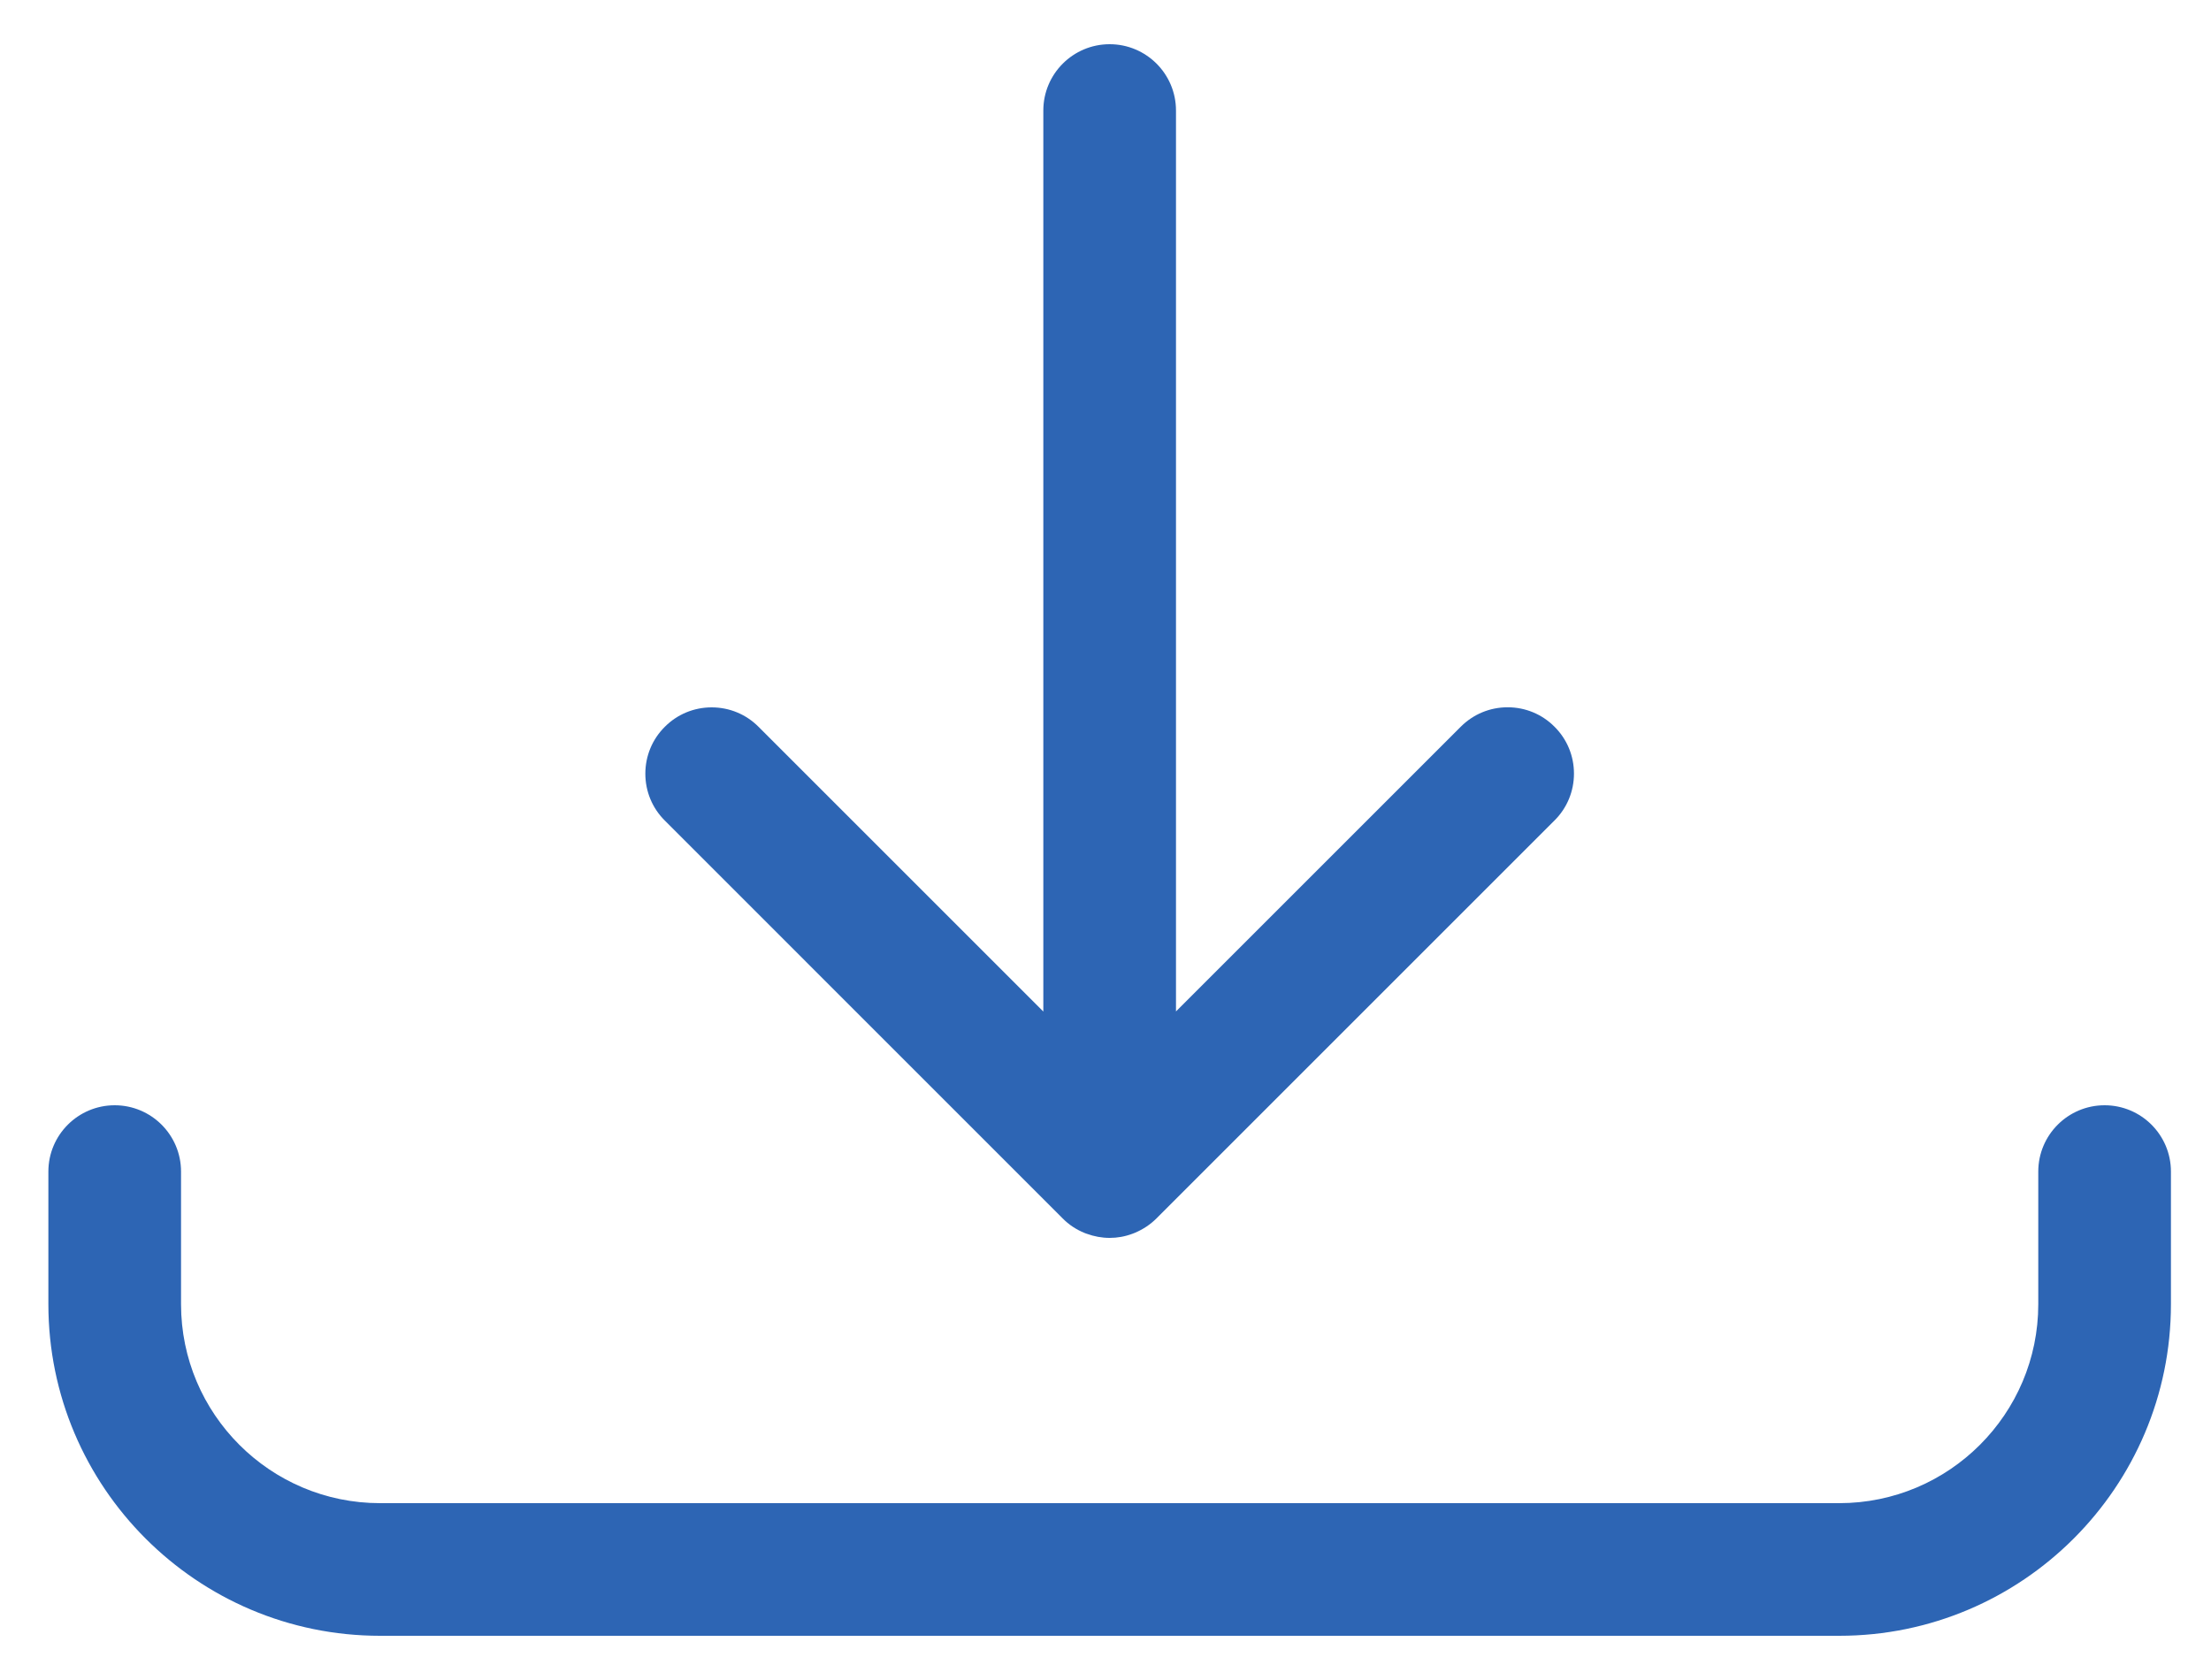
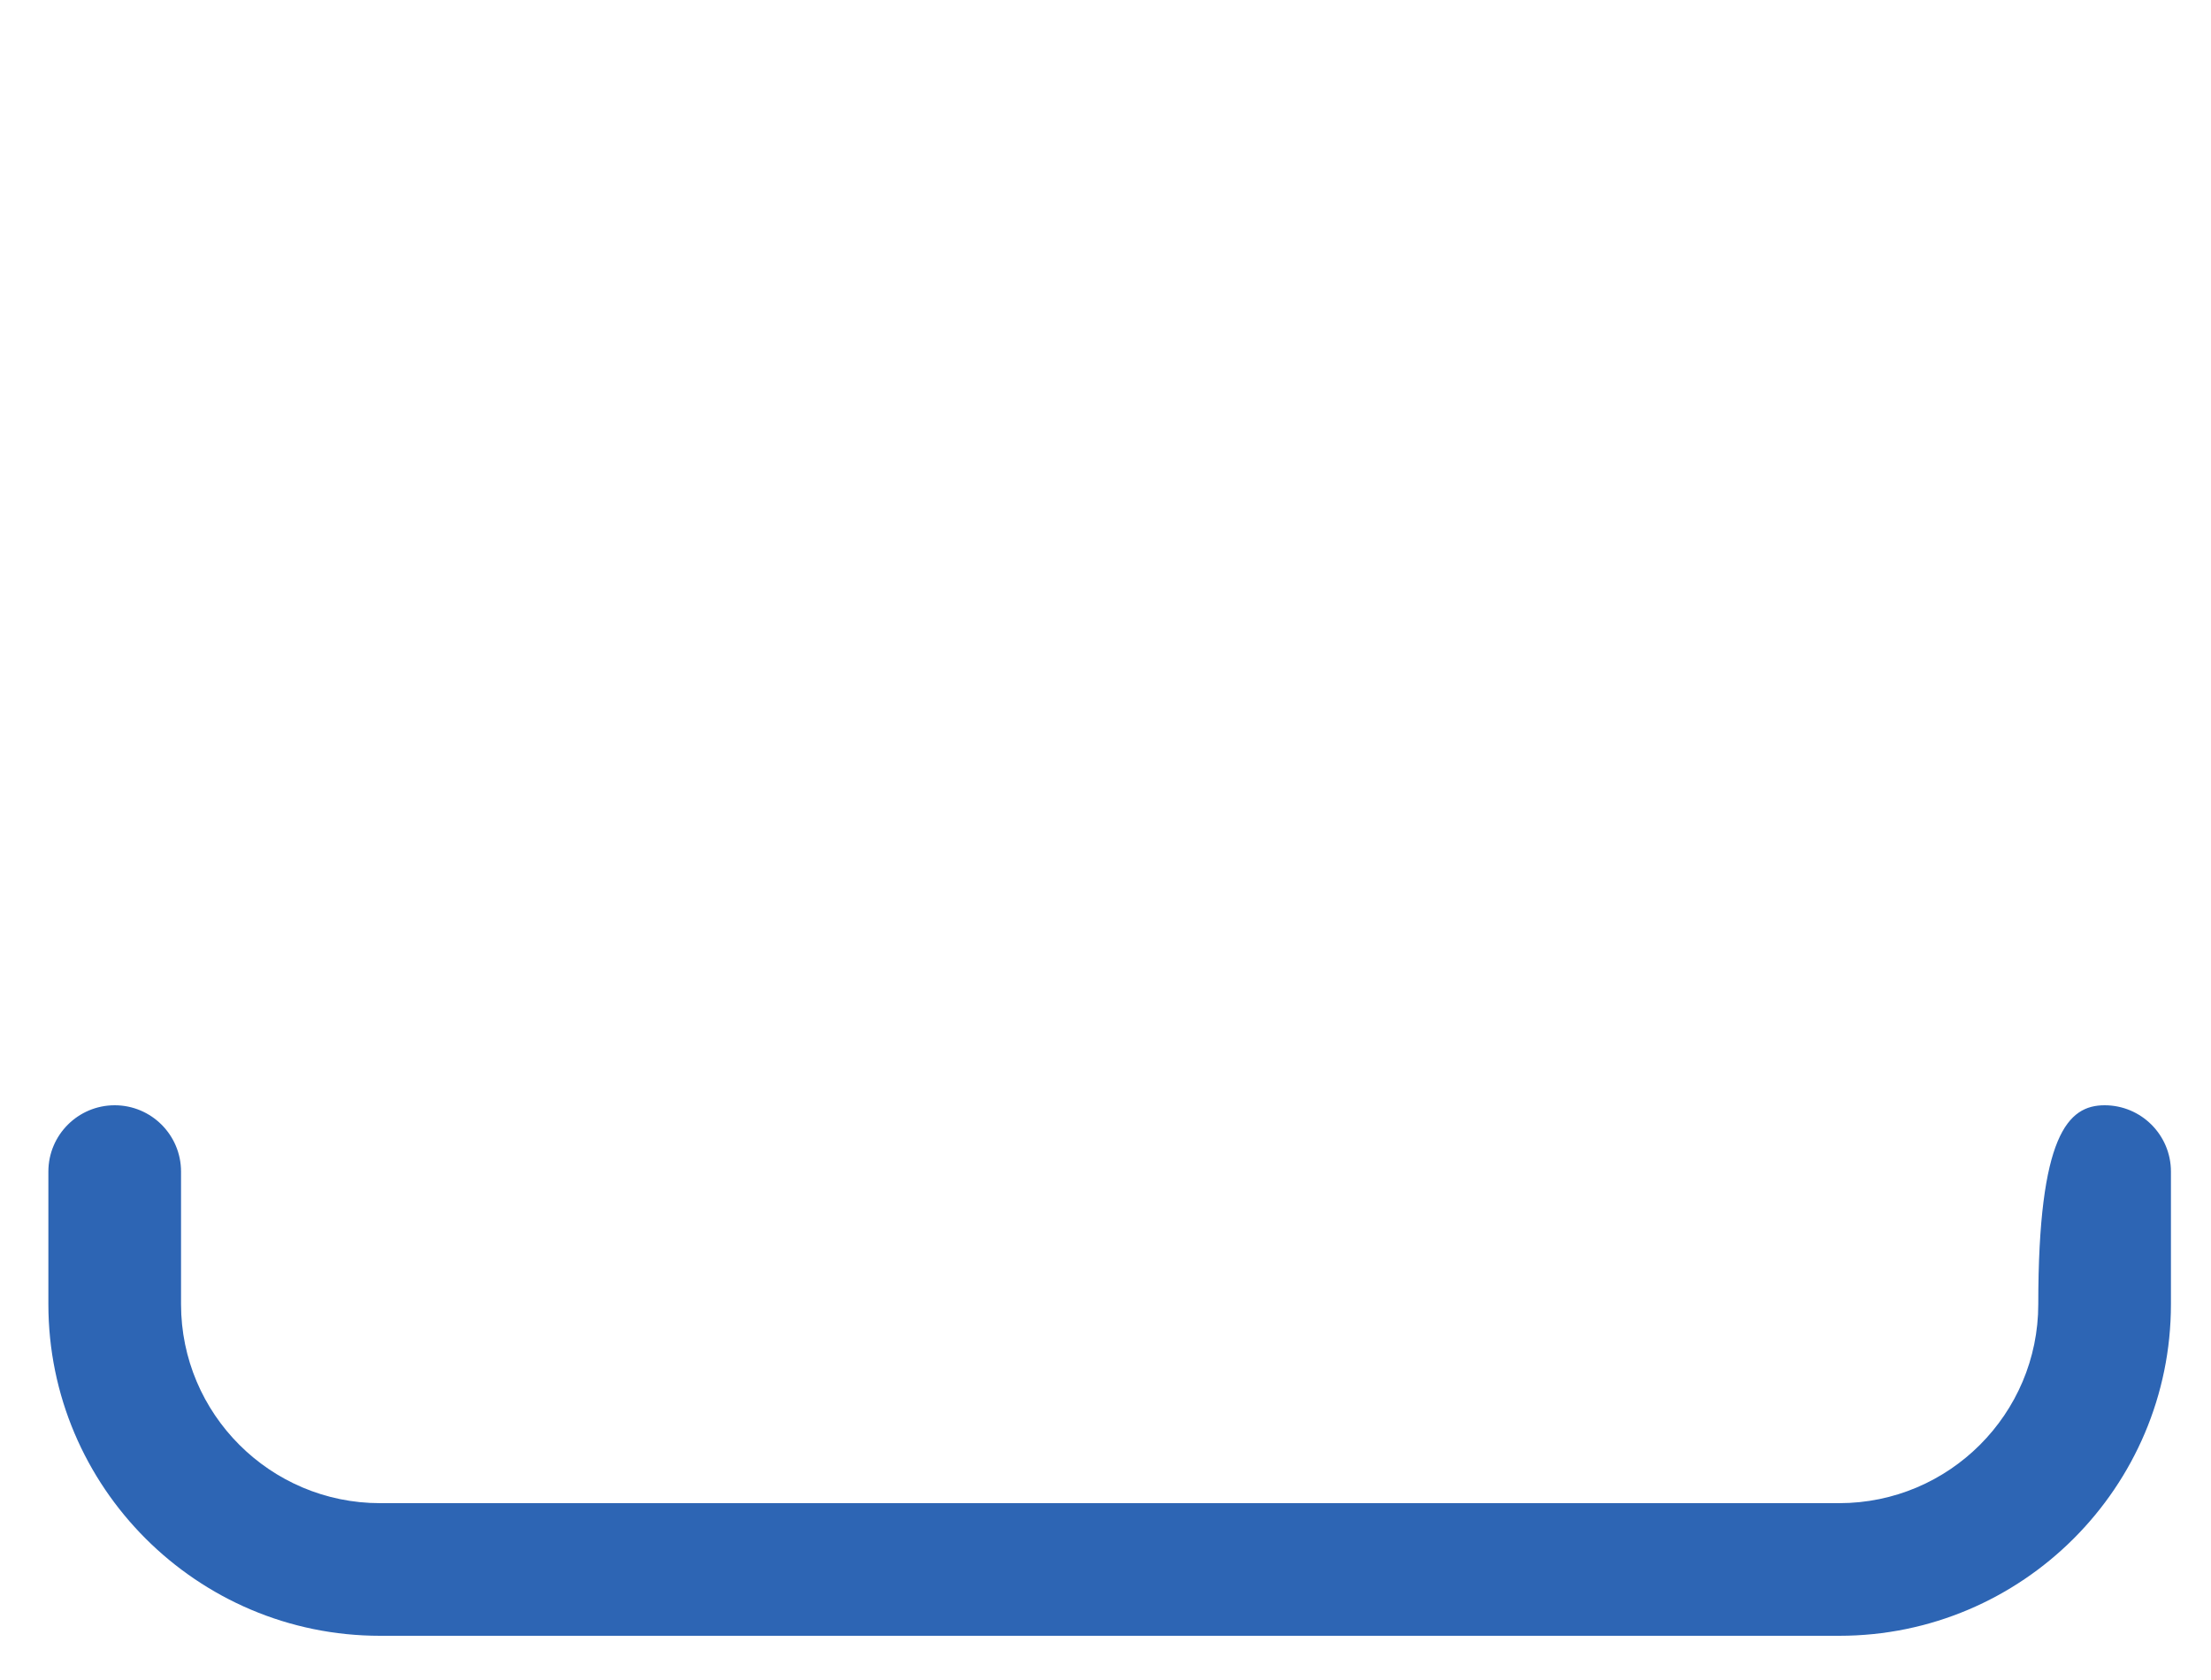
<svg xmlns="http://www.w3.org/2000/svg" width="25" height="19" viewBox="0 0 25 19" fill="none">
  <g id="Group">
-     <path id="Vector" d="M12.547 14C12.459 14 12.372 13.984 12.287 13.953C12.279 13.95 12.272 13.948 12.265 13.945C12.169 13.906 12.086 13.851 12.016 13.78L7.517 9.28C7.375 9.139 7.297 8.95 7.297 8.75C7.297 8.55 7.375 8.361 7.517 8.22C7.658 8.078 7.847 8 8.047 8C8.247 8 8.436 8.078 8.577 8.22L11.797 11.44V1.25C11.797 0.836 12.133 0.5 12.547 0.5C12.961 0.5 13.297 0.836 13.297 1.25V11.439L16.517 8.219C16.659 8.077 16.847 7.999 17.047 7.999C17.247 7.999 17.436 8.077 17.577 8.219C17.719 8.36 17.797 8.549 17.797 8.749C17.797 8.949 17.719 9.138 17.577 9.279L13.077 13.779C13.007 13.849 12.924 13.904 12.831 13.943C12.823 13.946 12.814 13.95 12.805 13.953C12.72 13.985 12.634 14 12.547 14Z" fill="#2D65B4" />
-     <path id="Vector_2" d="M4.297 18.5C2.229 18.5 0.547 16.818 0.547 14.75V13.25C0.547 12.836 0.883 12.5 1.297 12.5C1.711 12.5 2.047 12.836 2.047 13.25V14.75C2.047 15.991 3.056 17 4.297 17H20.797C22.038 17 23.047 15.991 23.047 14.75V13.25C23.047 12.836 23.383 12.5 23.797 12.5C24.211 12.5 24.547 12.836 24.547 13.25V14.75C24.547 16.818 22.865 18.5 20.797 18.5H4.297Z" fill="#2D65B4" />
+     <path id="Vector_2" d="M4.297 18.5C2.229 18.5 0.547 16.818 0.547 14.75V13.25C0.547 12.836 0.883 12.5 1.297 12.5C1.711 12.5 2.047 12.836 2.047 13.25V14.75C2.047 15.991 3.056 17 4.297 17H20.797C22.038 17 23.047 15.991 23.047 14.75C23.047 12.836 23.383 12.5 23.797 12.5C24.211 12.5 24.547 12.836 24.547 13.25V14.75C24.547 16.818 22.865 18.5 20.797 18.5H4.297Z" fill="#2D65B4" />
  </g>
</svg>